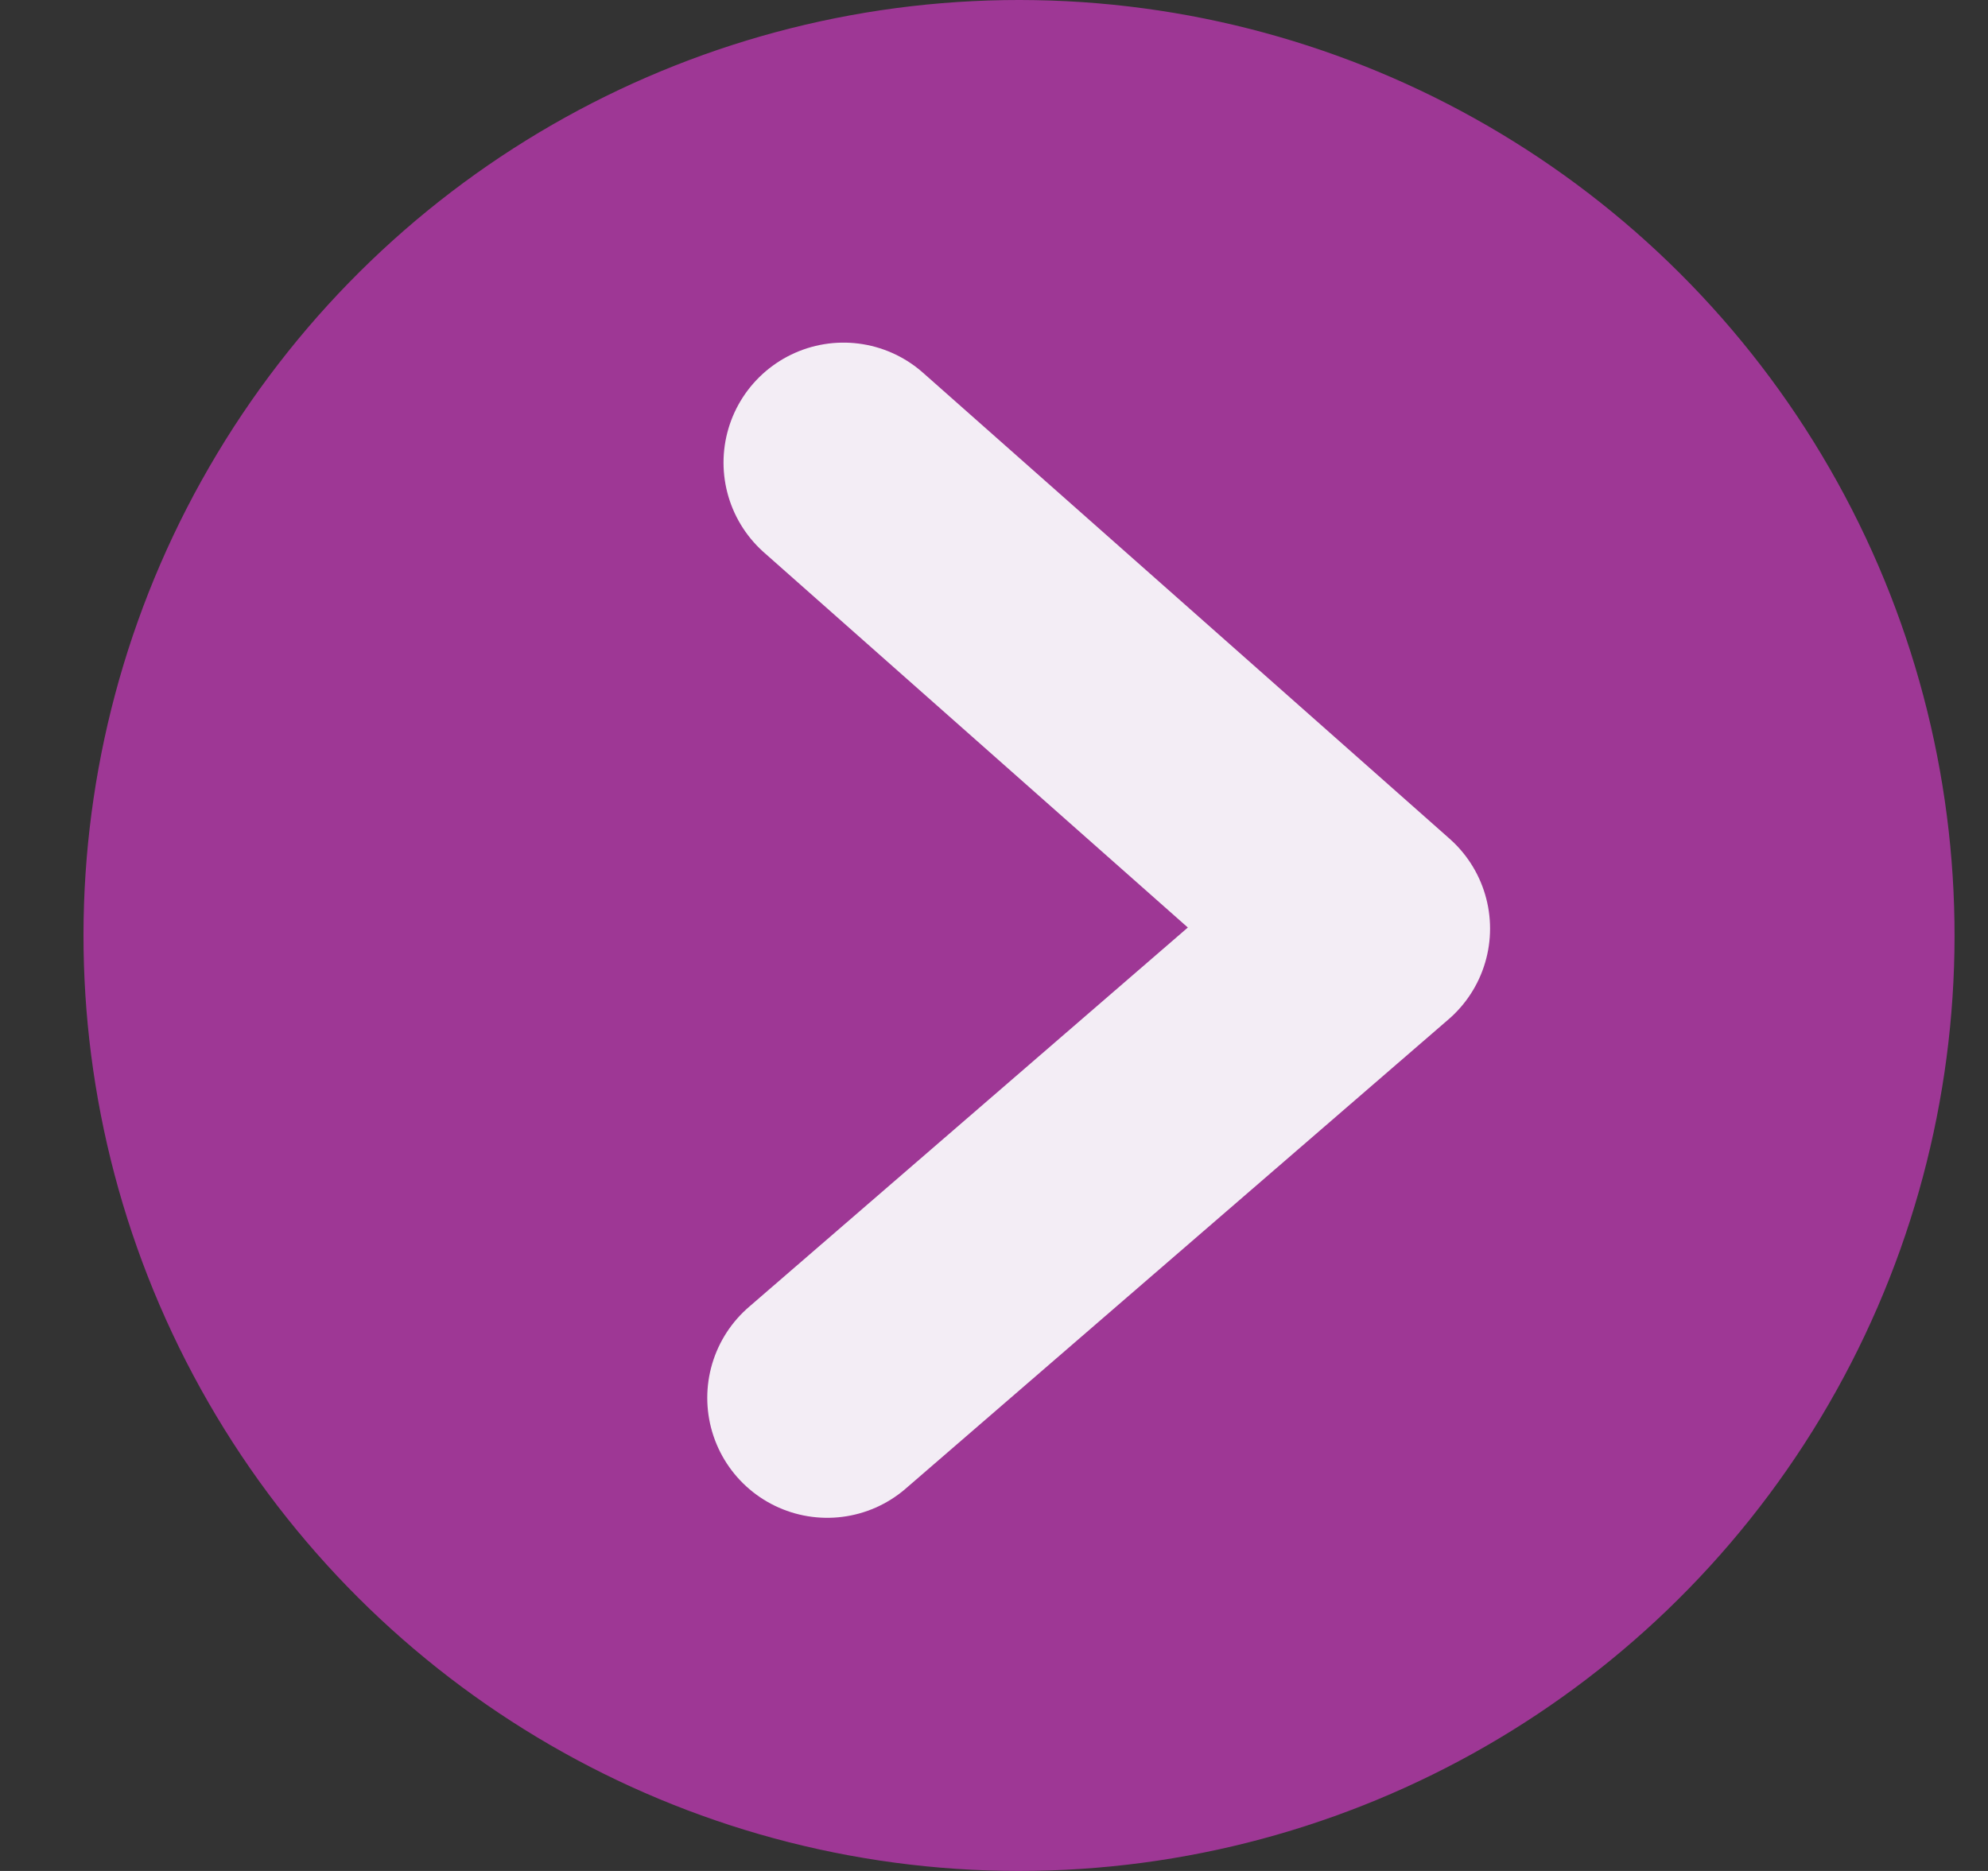
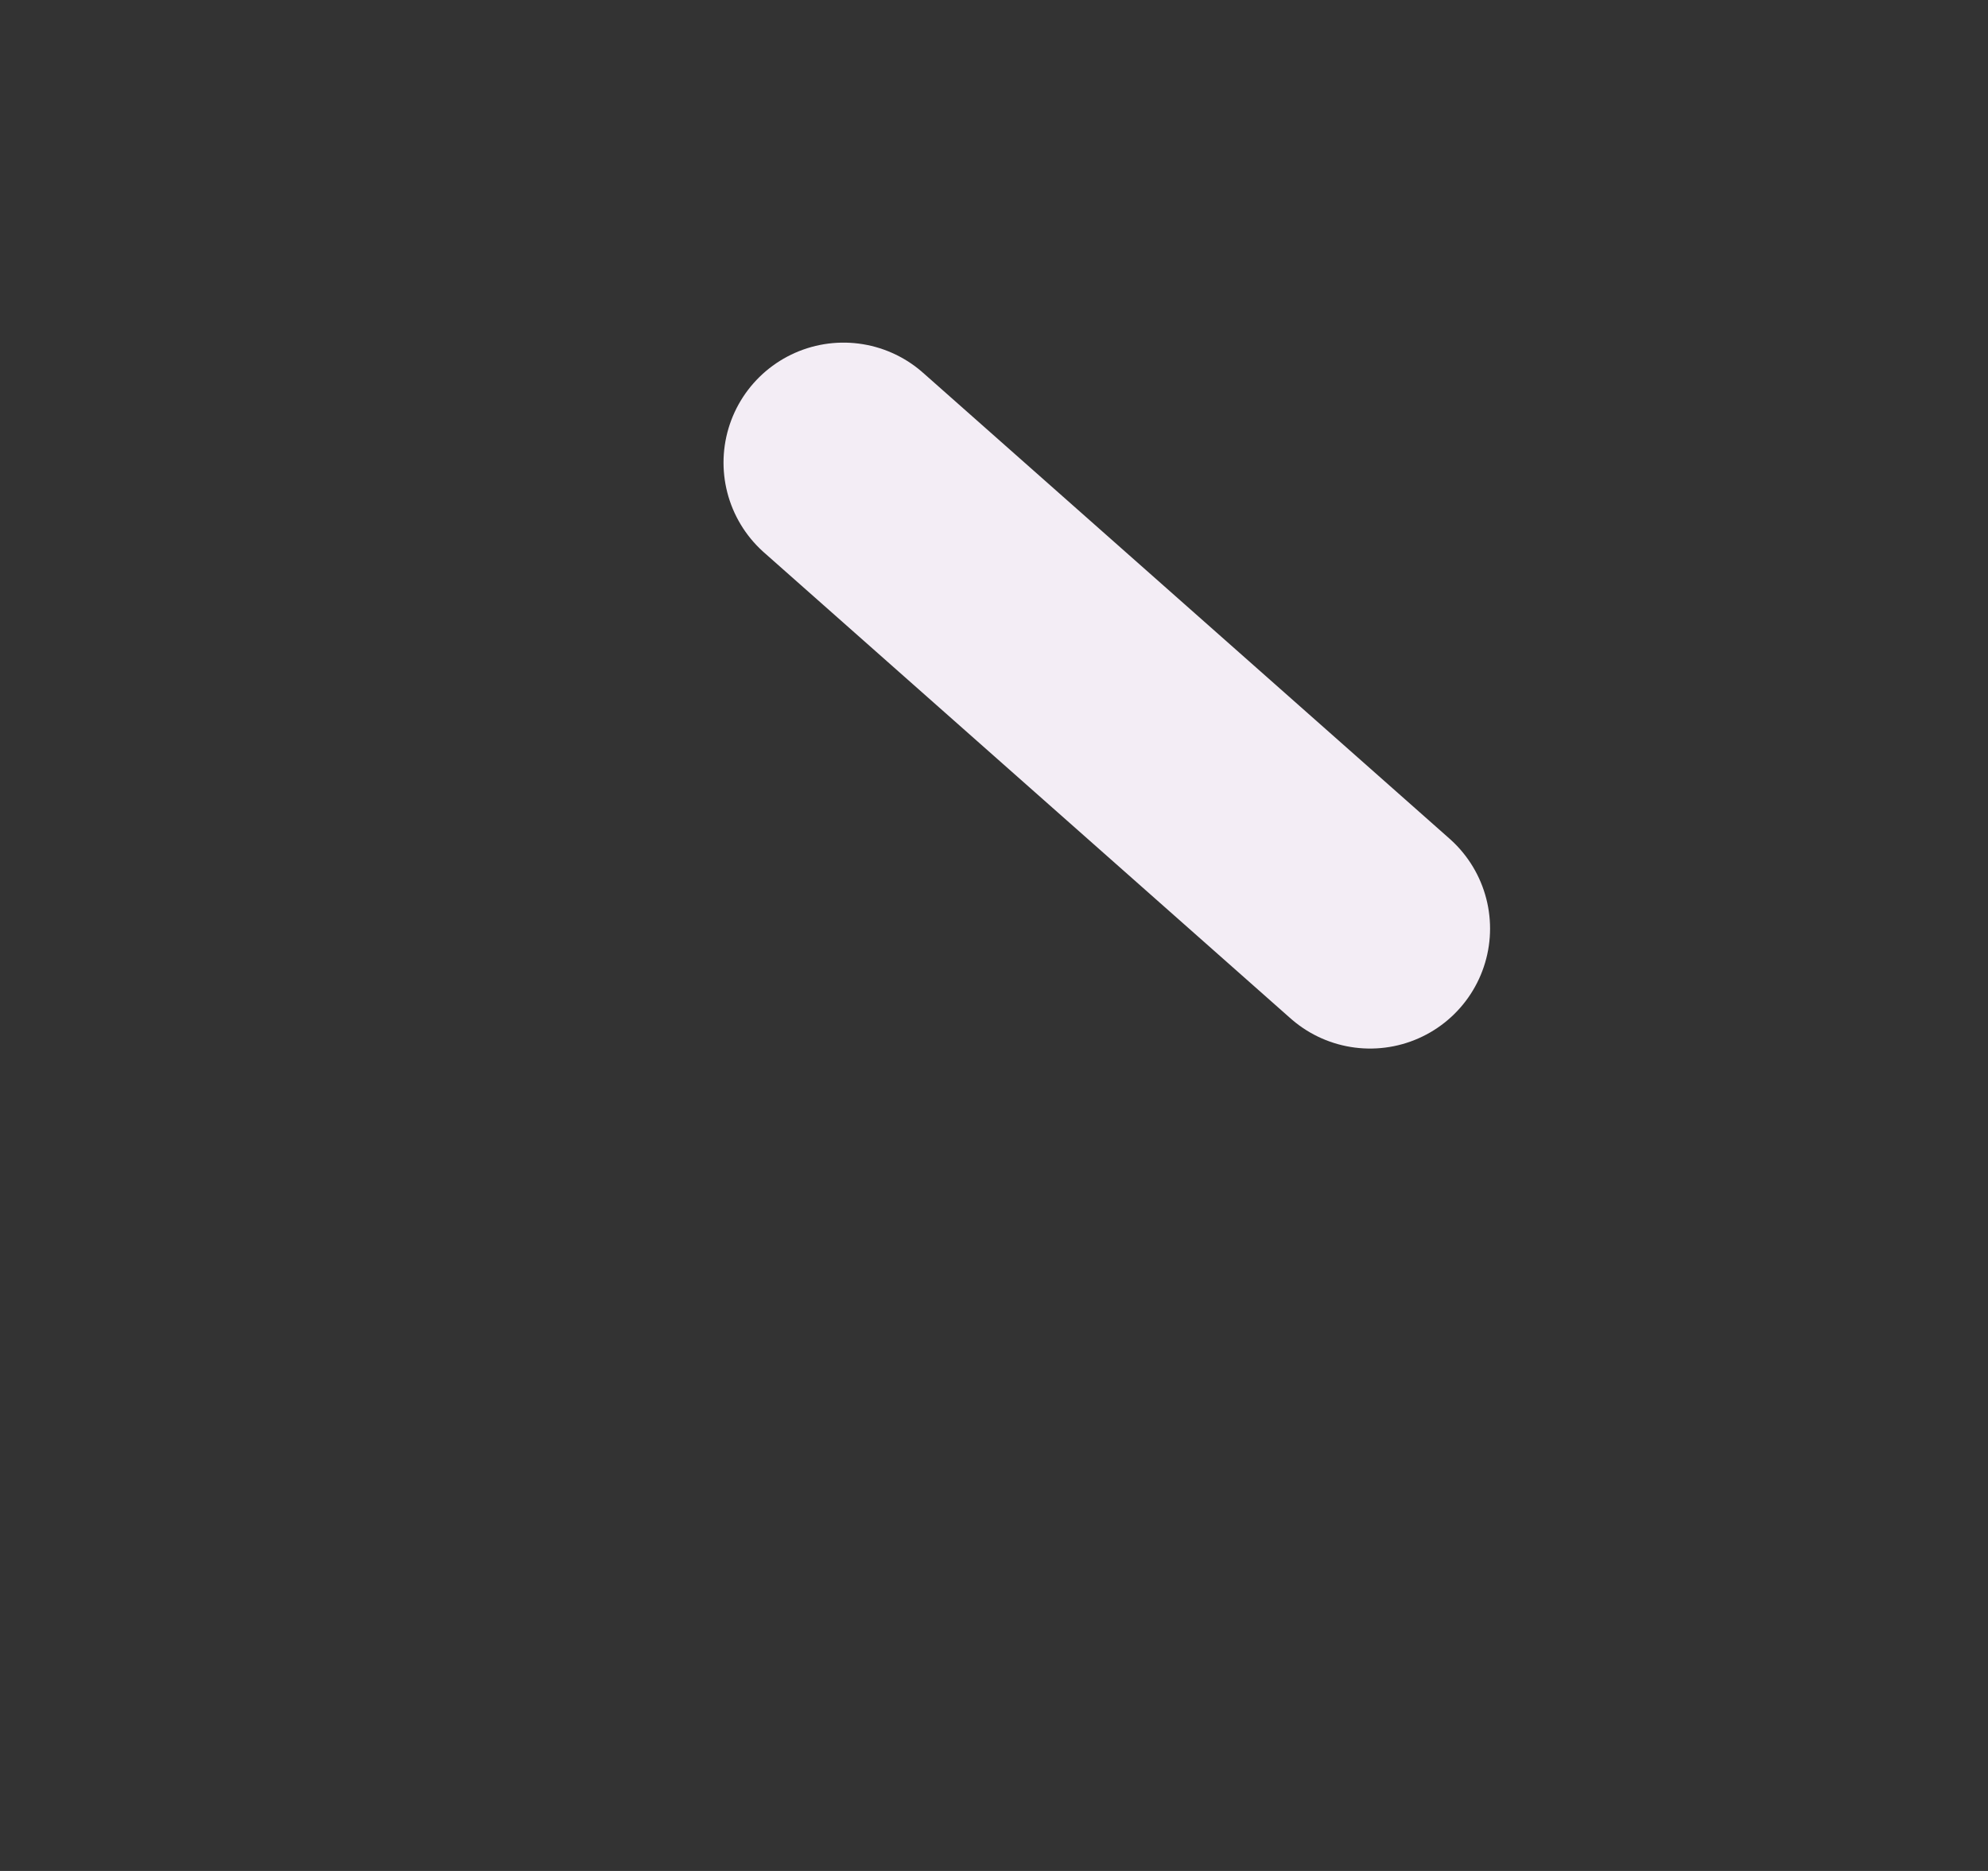
<svg xmlns="http://www.w3.org/2000/svg" width="17" height="16" viewBox="0 0 17 16" fill="none">
  <rect x="0" y="0" width="17" height="16" fill="#333333" stroke="none" />
-   <circle cx="8.714" cy="8" r="8" transform="rotate(91 8.714 8)" fill="#9E3795" />
-   <path d="M7.213 3.956L11.716 7.941L7.074 11.954" stroke="#F3EDF5" stroke-width="2.052" stroke-linecap="round" stroke-linejoin="round" />
+   <path d="M7.213 3.956L11.716 7.941" stroke="#F3EDF5" stroke-width="2.052" stroke-linecap="round" stroke-linejoin="round" />
</svg>